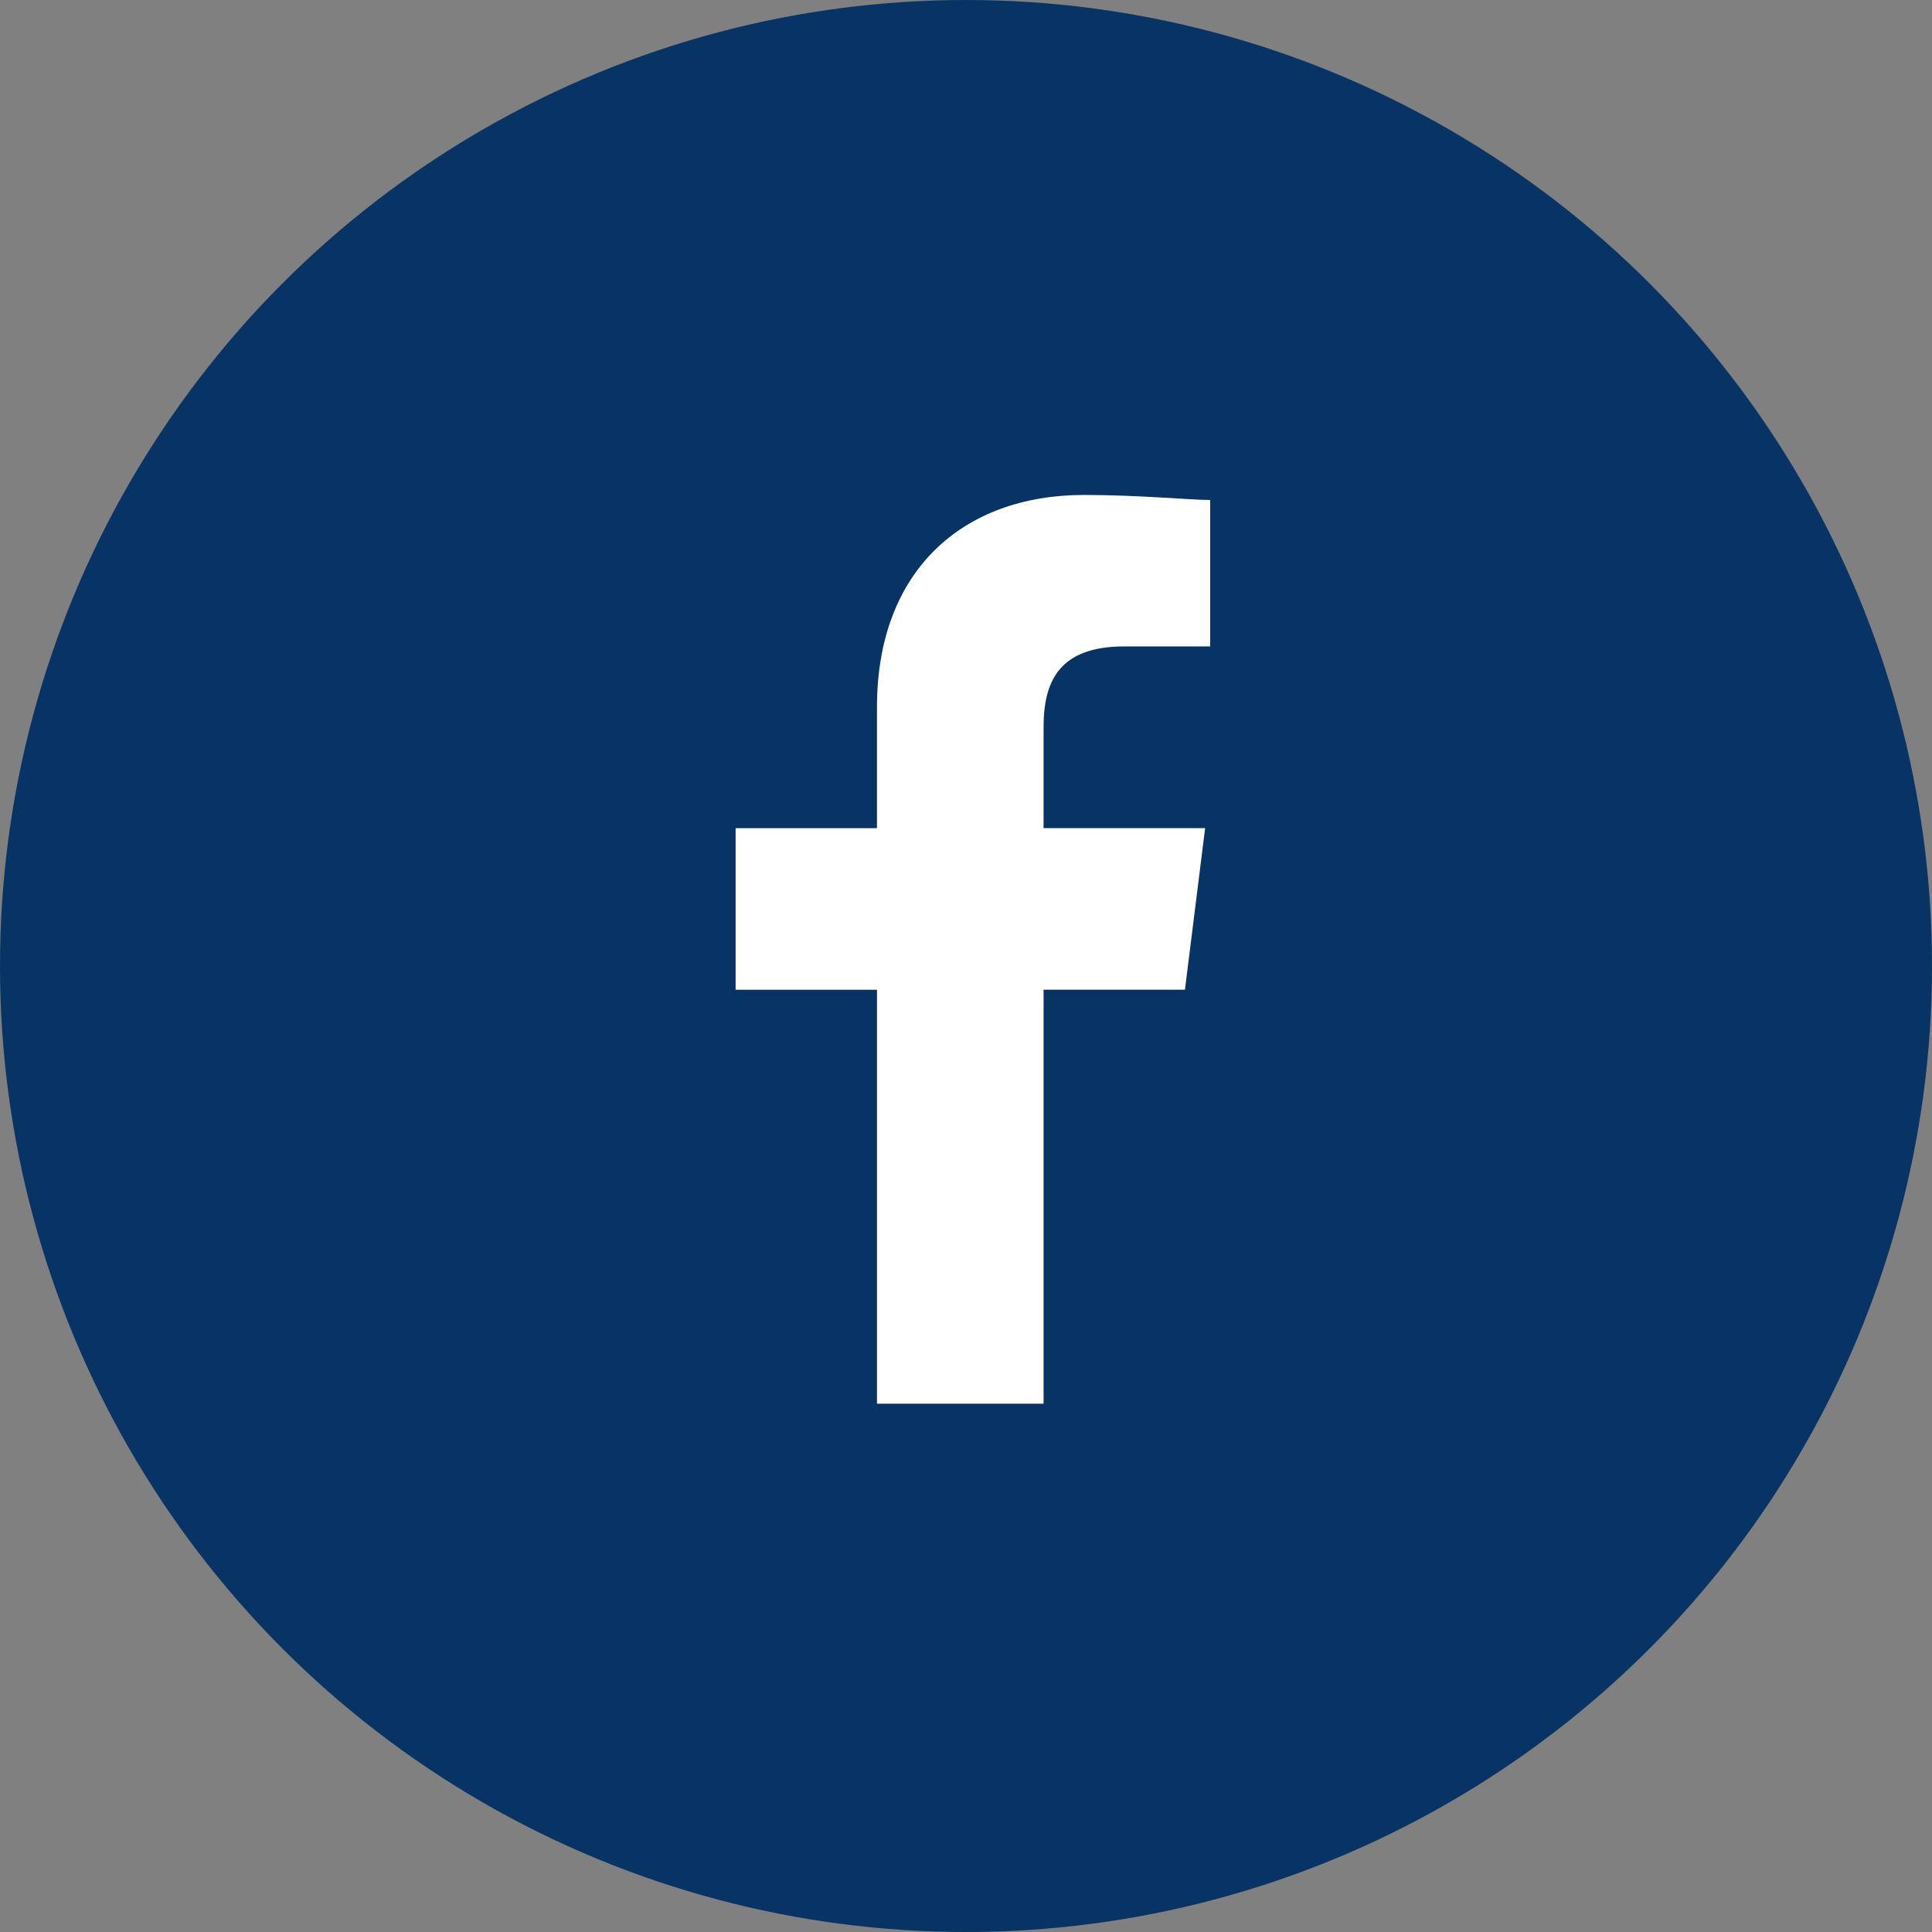
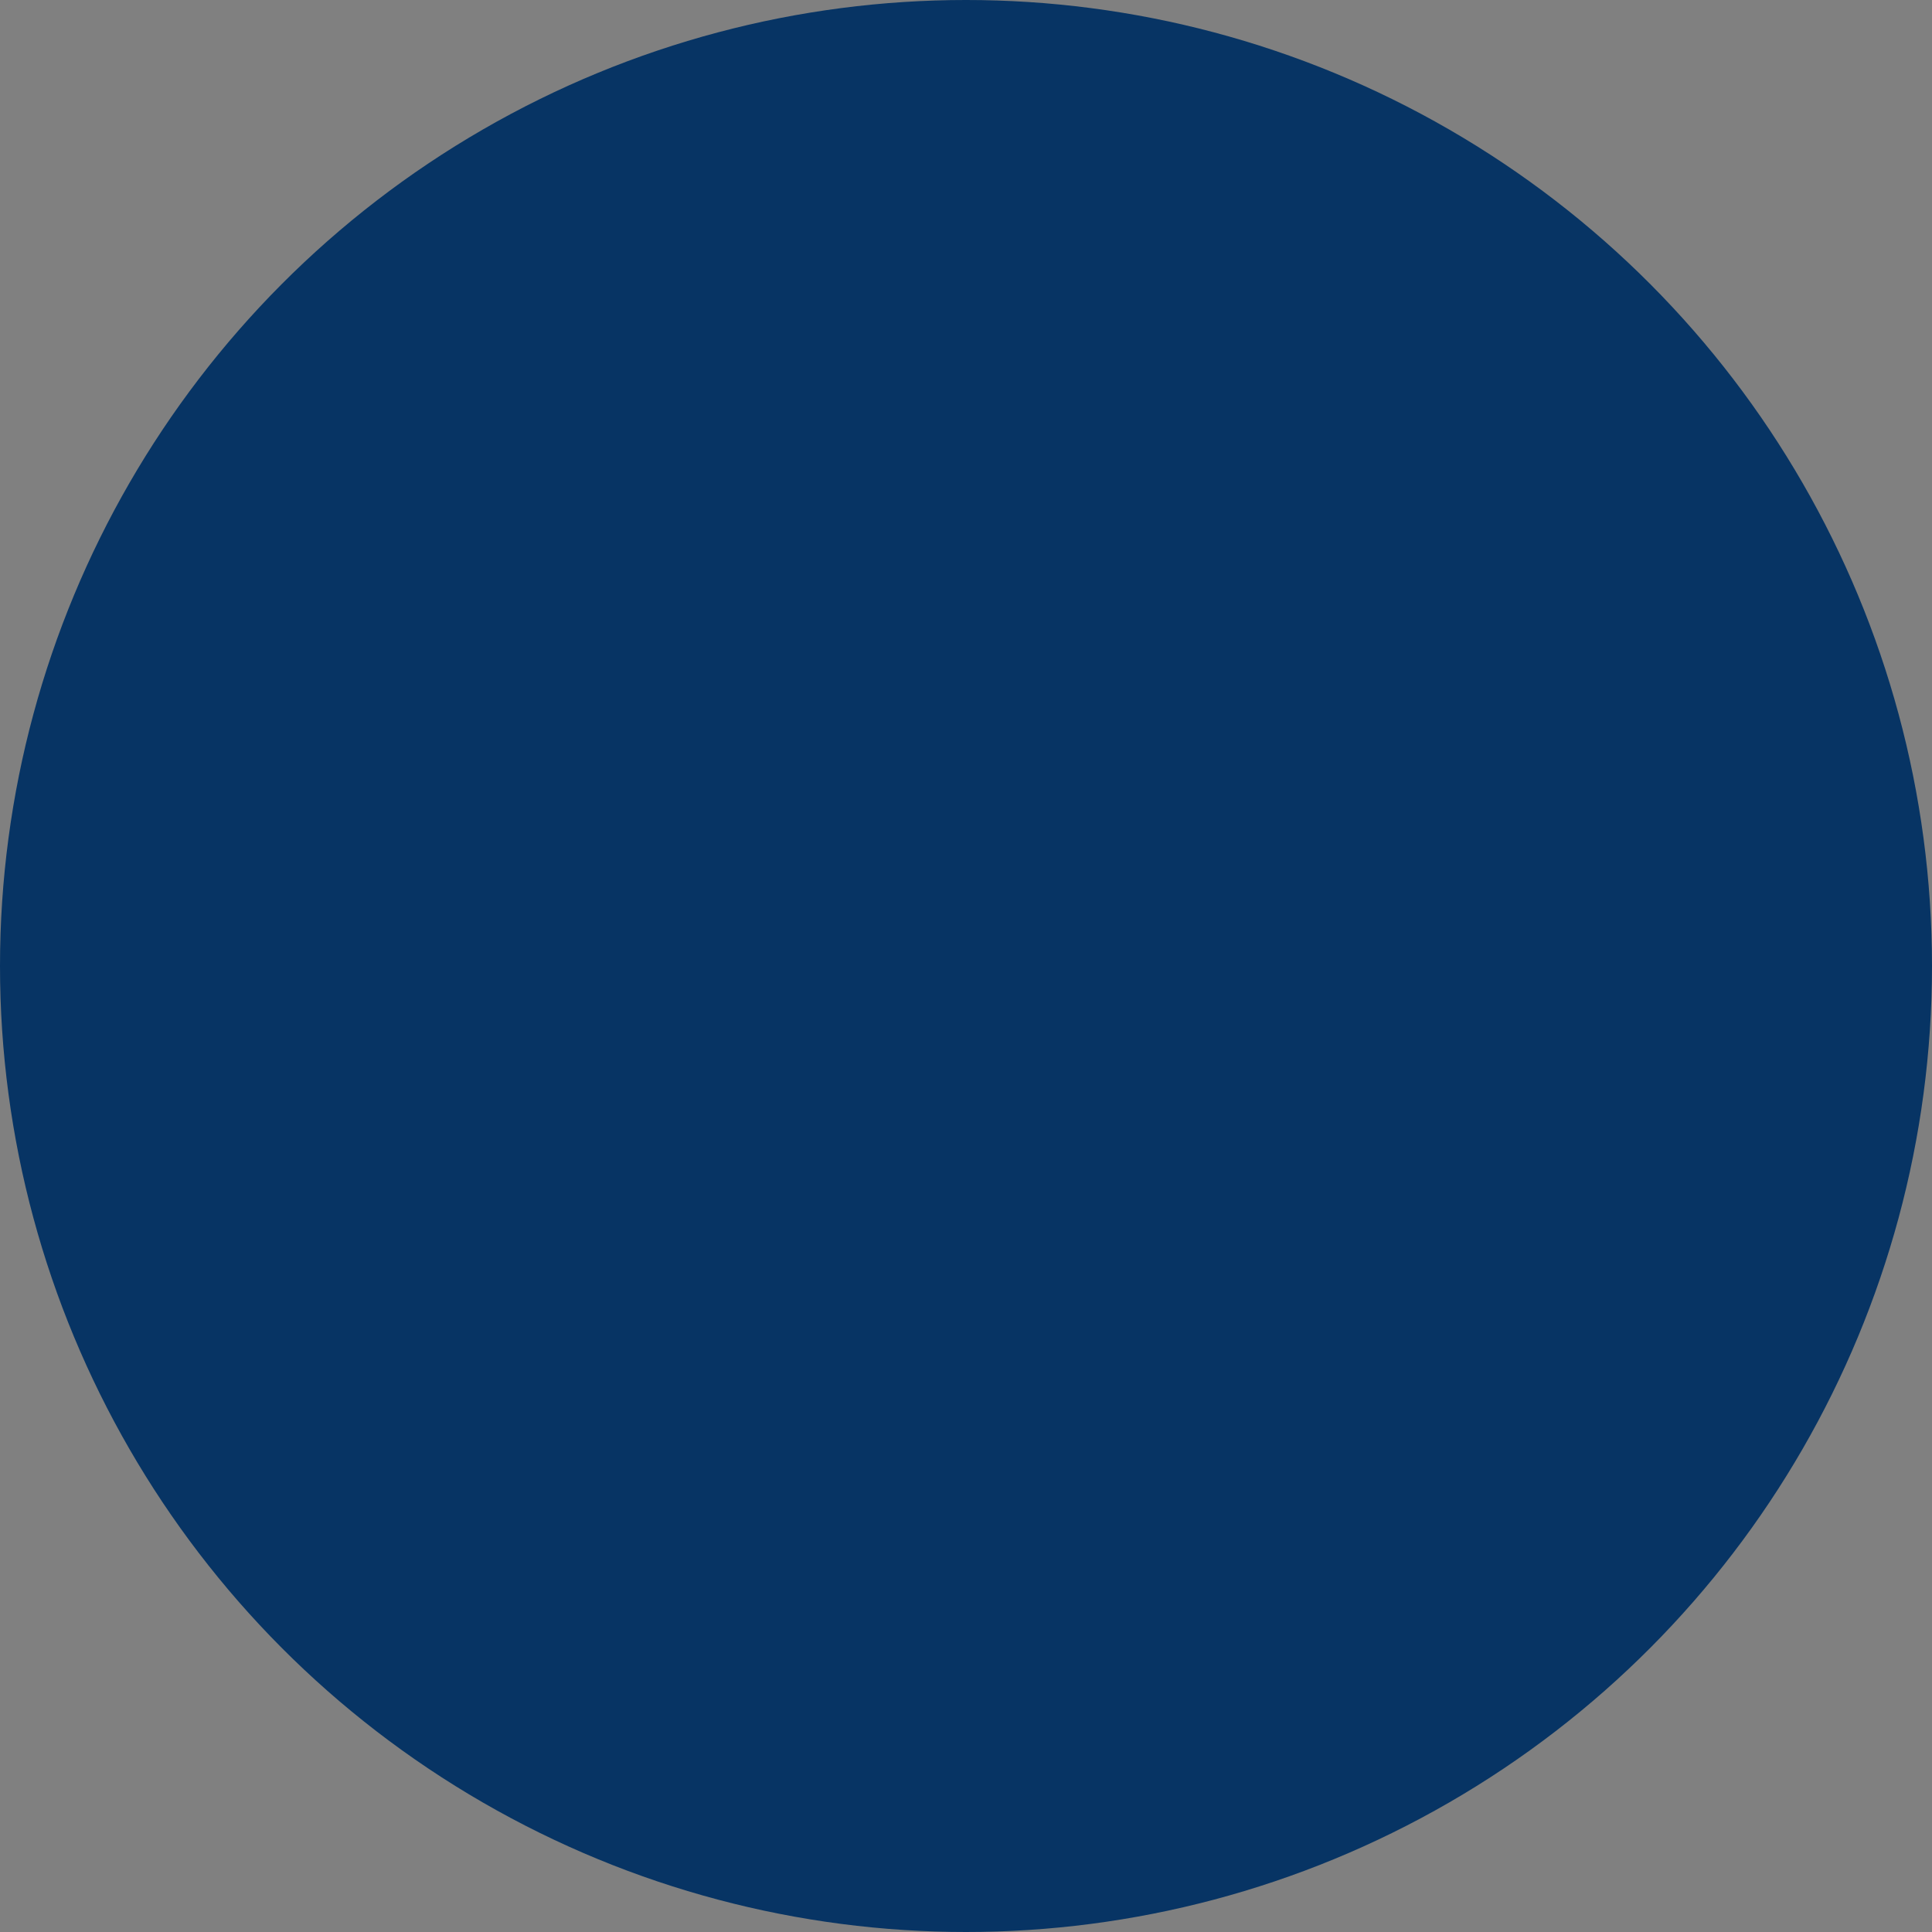
<svg xmlns="http://www.w3.org/2000/svg" width="53" height="53" viewBox="0 0 53 53">
  <rect x="0" y="0" width="53" height="53" fill="#808080" stroke="none" />
  <g id="Group_133" data-name="Group 133" transform="translate(-0.066 -0.5)">
    <circle id="Ellipse_6" data-name="Ellipse 6" cx="26.5" cy="26.5" r="26.5" transform="translate(0.066 0.5)" fill="#073464" />
    <g id="Component" transform="translate(14 14)">
      <rect id="Rectangle_392" data-name="Rectangle 392" width="25" height="25" transform="translate(0.066 0.5)" fill="none" />
-       <path id="Path_1" data-name="Path 1" d="M88.448,24.929V13.572h3.878l.554-4.432H88.448V6.371c0-1.246.416-2.216,2.216-2.216h2.354V.138C92.464.138,91.079,0,89.556,0c-3.324,0-5.678,2.077-5.678,5.817V9.141H80v4.432h3.878V24.929Z" transform="translate(-73.754 0.078)" fill="#fff" fill-rule="evenodd" />
    </g>
  </g>
</svg>